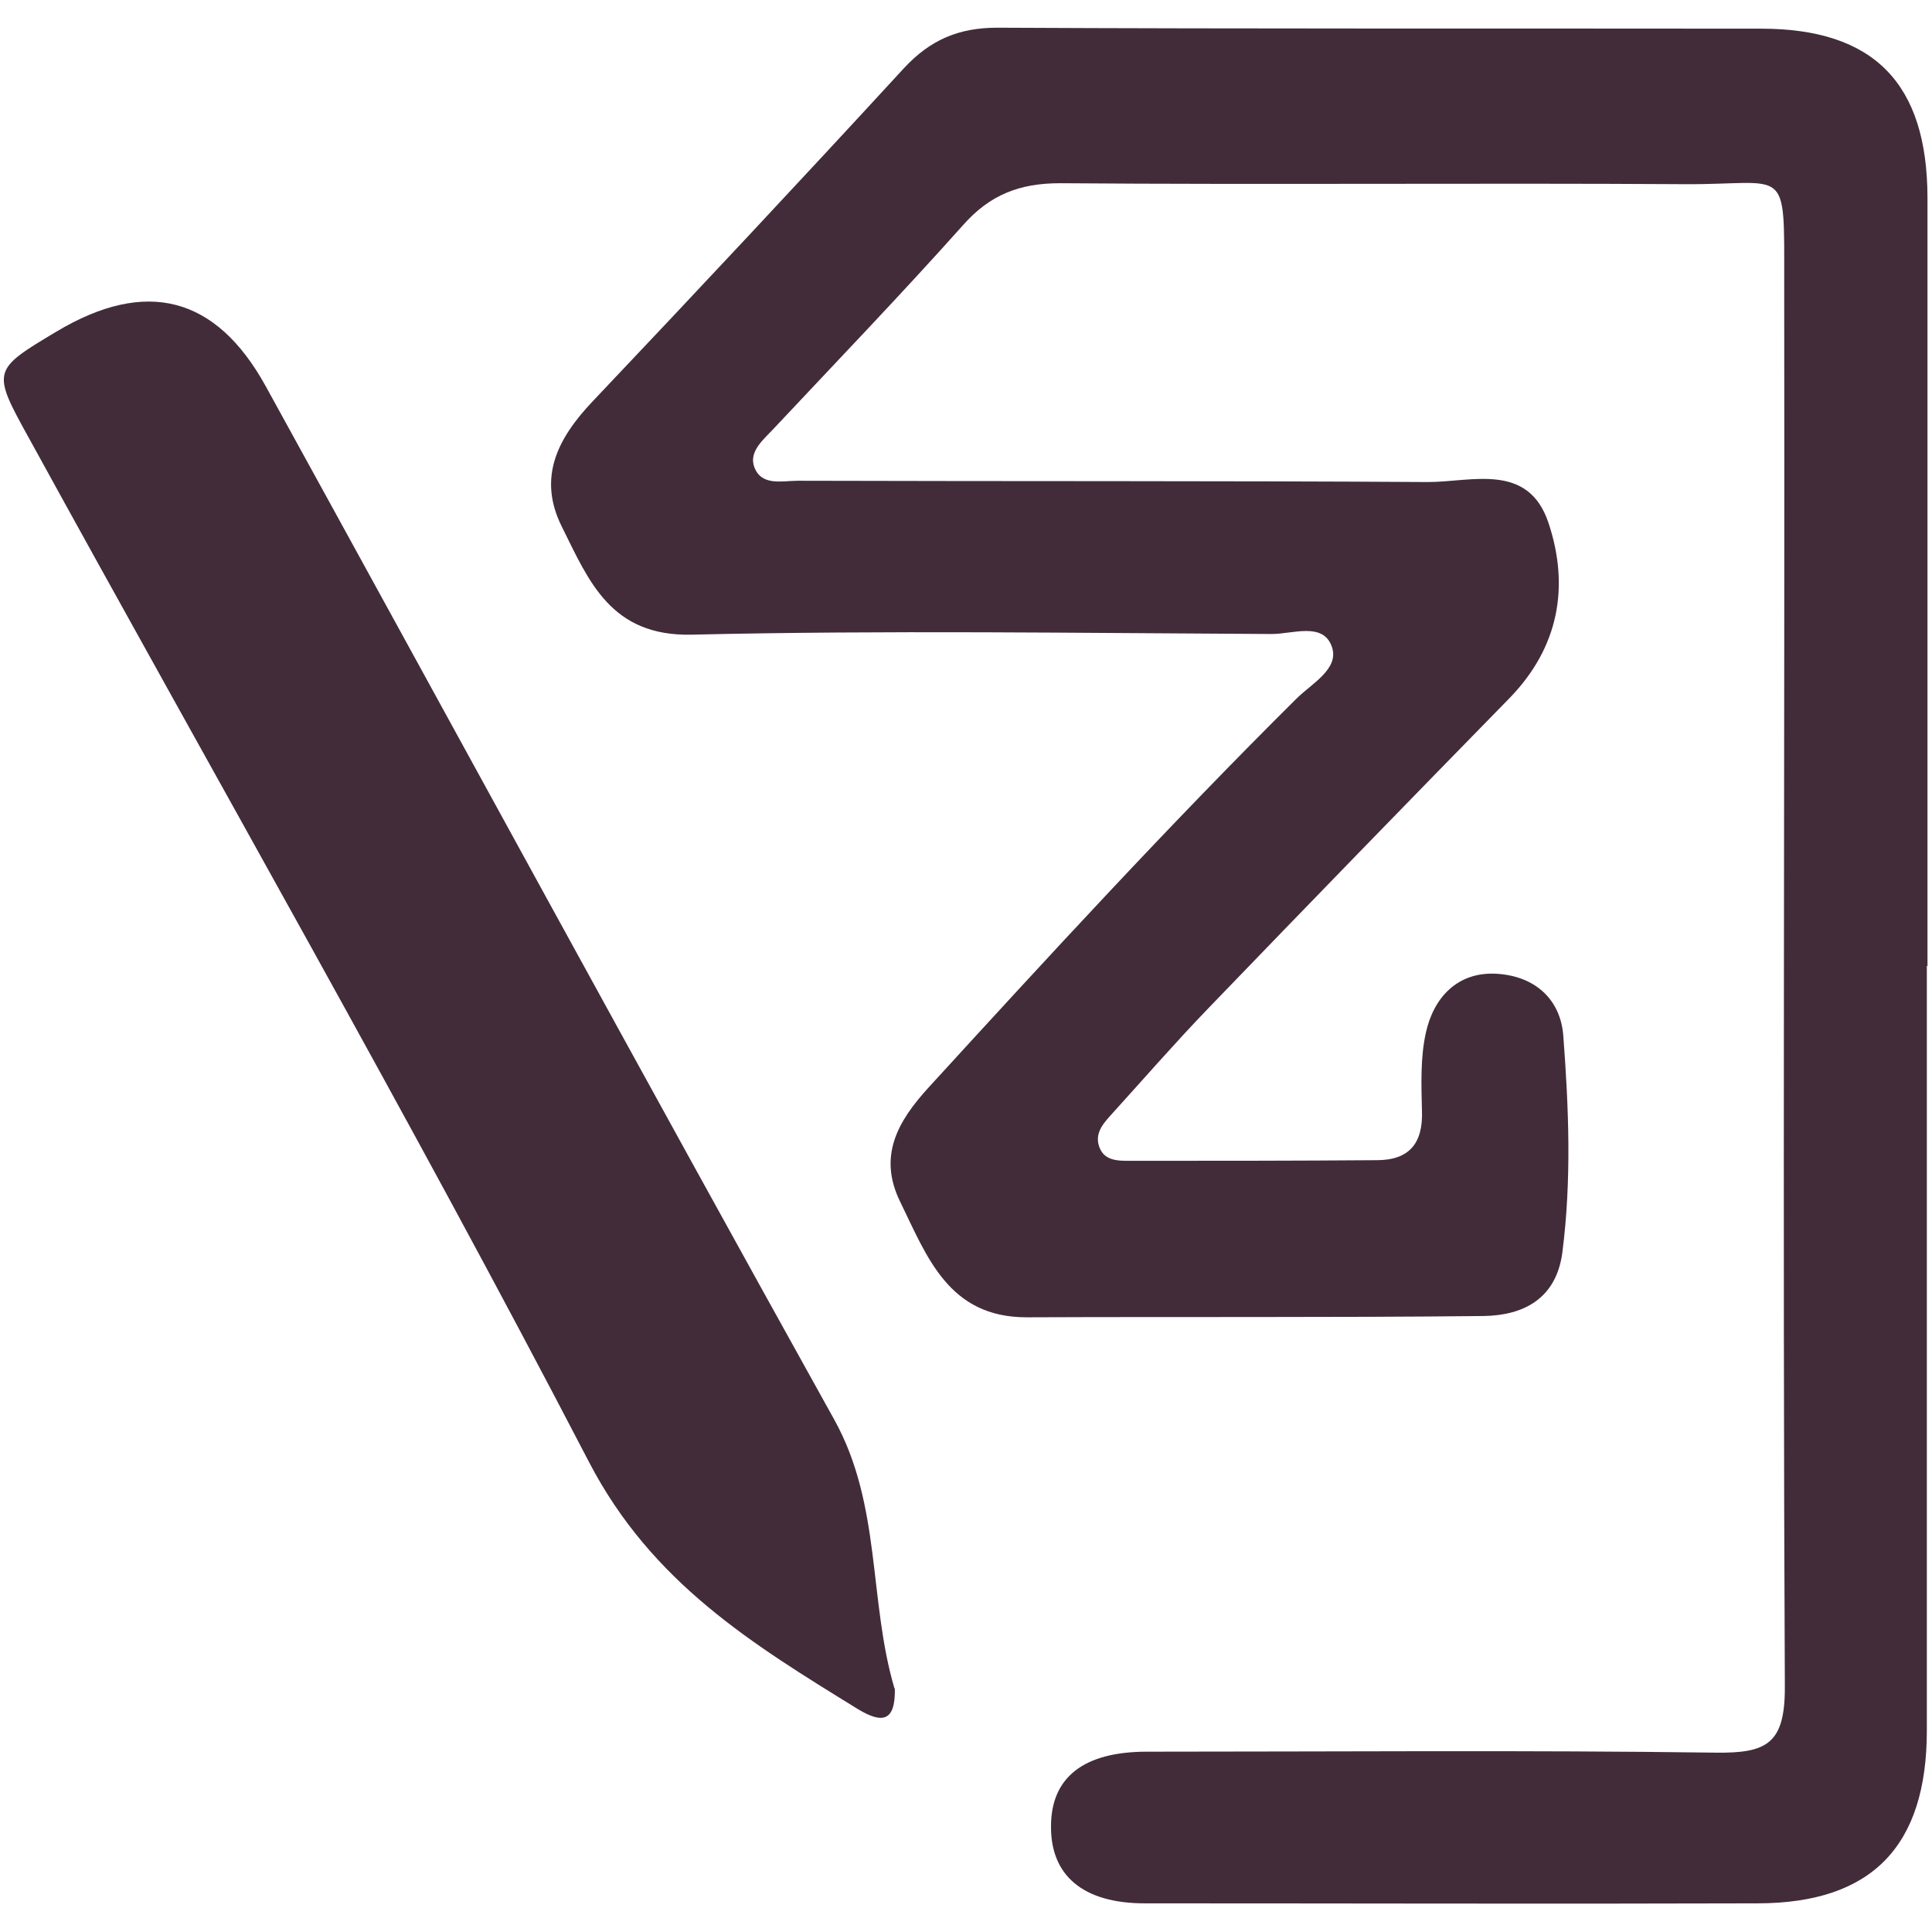
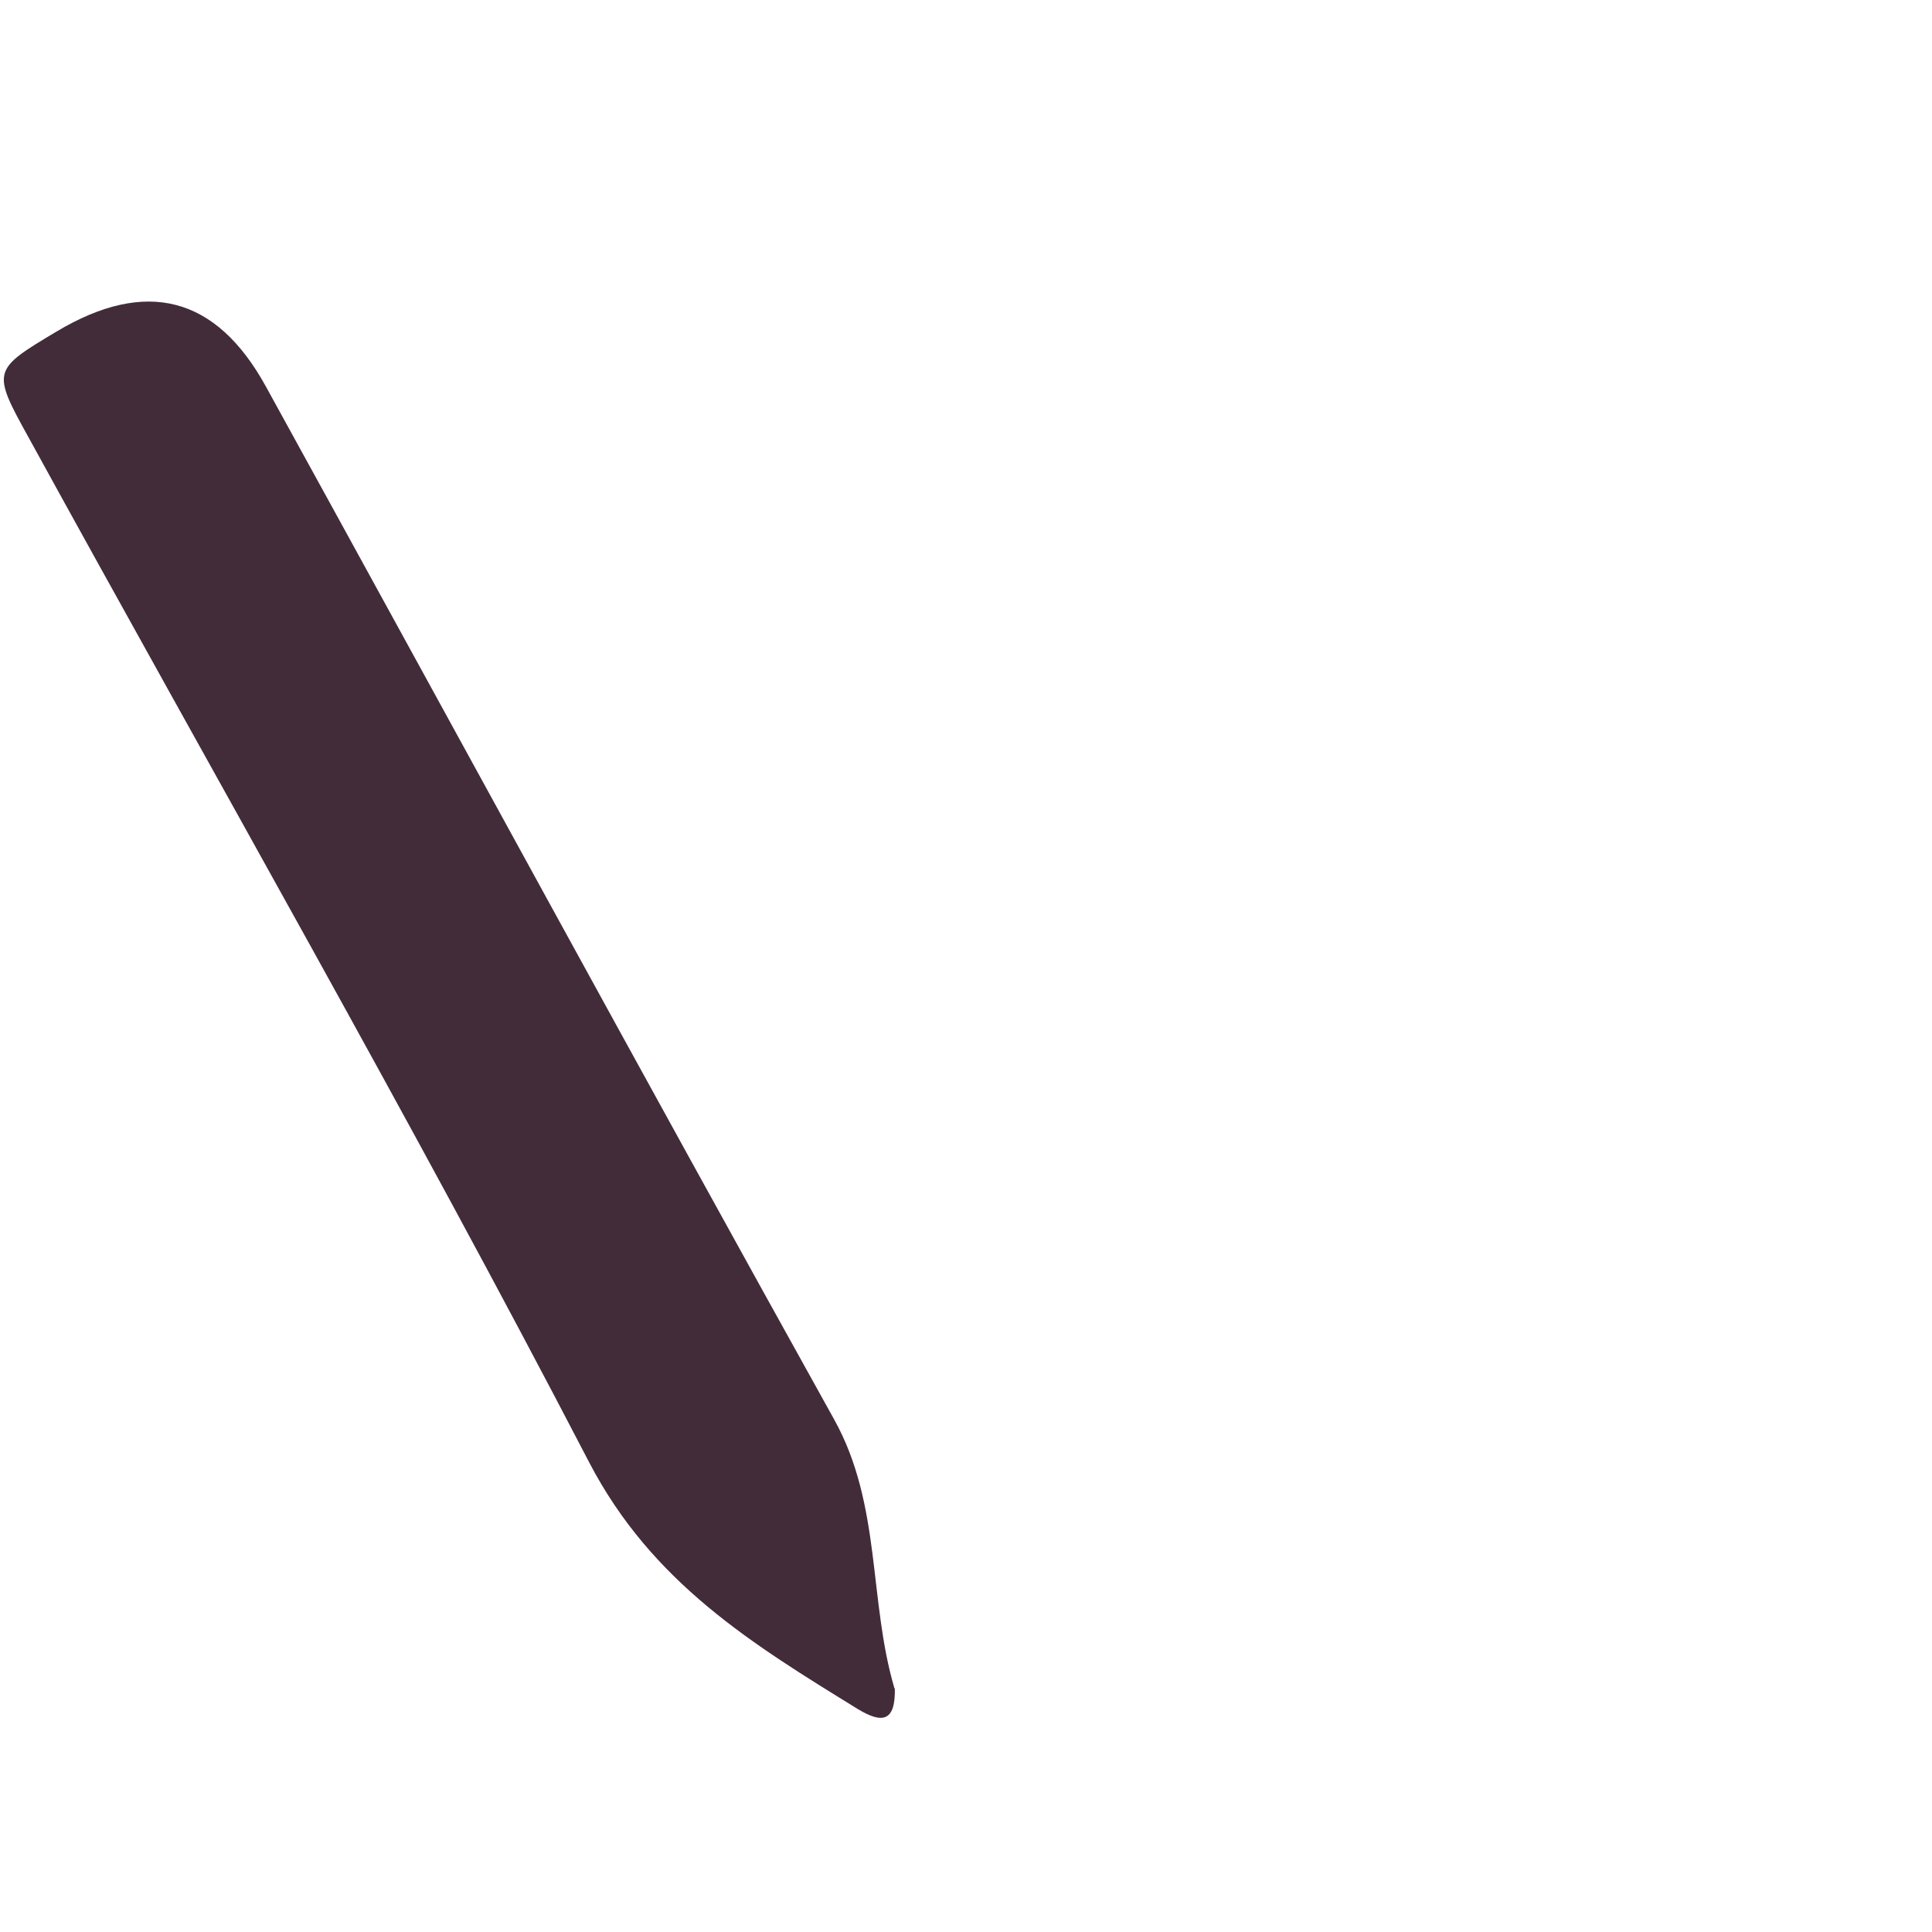
<svg xmlns="http://www.w3.org/2000/svg" id="Layer_1" viewBox="0 0 60 60">
  <defs>
    <style>.cls-1{fill:#422c3a;stroke-width:0px;}</style>
  </defs>
  <g id="wEgZYG">
-     <path class="cls-1" d="m59.84,30.03v23.71c0,3.6-1.71,5.36-5.24,5.37-6.35.02-12.7,0-19.05,0-1.91,0-2.92-.86-2.91-2.39,0-1.52,1.01-2.32,2.98-2.32,5.89,0,11.77-.05,17.66.03,1.59.02,2.16-.27,2.15-2.06-.07-14.54,0-29.08-.02-43.62,0-3.7.13-3.01-3.09-3.03-6.47-.04-12.93.02-19.4-.03-1.26,0-2.18.36-3.01,1.3-1.92,2.15-3.92,4.23-5.89,6.33-.32.34-.76.7-.6,1.17.22.62.87.44,1.36.44,6.53.02,13.04,0,19.57.04,1.35,0,3.11-.62,3.74,1.27.66,1.98.32,3.86-1.2,5.43-3.15,3.22-6.28,6.44-9.4,9.68-1,1.04-1.95,2.13-2.91,3.19-.27.3-.59.61-.45,1.05.15.48.61.46,1.01.46,2.54,0,5.08,0,7.62-.02,1,0,1.44-.52,1.4-1.54-.02-.81-.05-1.64.12-2.41.24-1.1.98-1.9,2.18-1.84,1.15.06,2,.74,2.09,1.93.17,2.24.26,4.48-.03,6.73-.19,1.43-1.2,1.95-2.44,1.97-4.73.05-9.47.02-14.2.04-2.42,0-3.09-1.88-3.92-3.58-.7-1.42-.09-2.5.89-3.57,3.74-4.09,7.48-8.16,11.41-12.06.47-.47,1.35-.93,1.1-1.62-.27-.77-1.22-.39-1.86-.39-6-.03-12.01-.12-18.01.02-2.52.06-3.2-1.66-4.04-3.35-.76-1.52-.14-2.74.95-3.89,3.25-3.43,6.48-6.88,9.68-10.36.81-.87,1.69-1.25,2.89-1.25,7.9.04,15.82.02,23.72.03,3.51,0,5.16,1.7,5.17,5.24,0,7.96,0,15.93,0,23.88h-.04Z" />
    <path class="cls-1" d="m27.79,52.44c.02,1.03-.39,1.1-1.16.63-3.26-2.01-6.38-3.91-8.33-7.65C12.73,34.7,6.71,24.19.89,13.59c-1.15-2.08-1.13-2.1.86-3.29,2.79-1.67,4.96-1.1,6.5,1.69,5.89,10.7,11.72,21.42,17.66,32.1,1.47,2.65,1.06,5.61,1.87,8.35h0Z" />
  </g>
</svg>